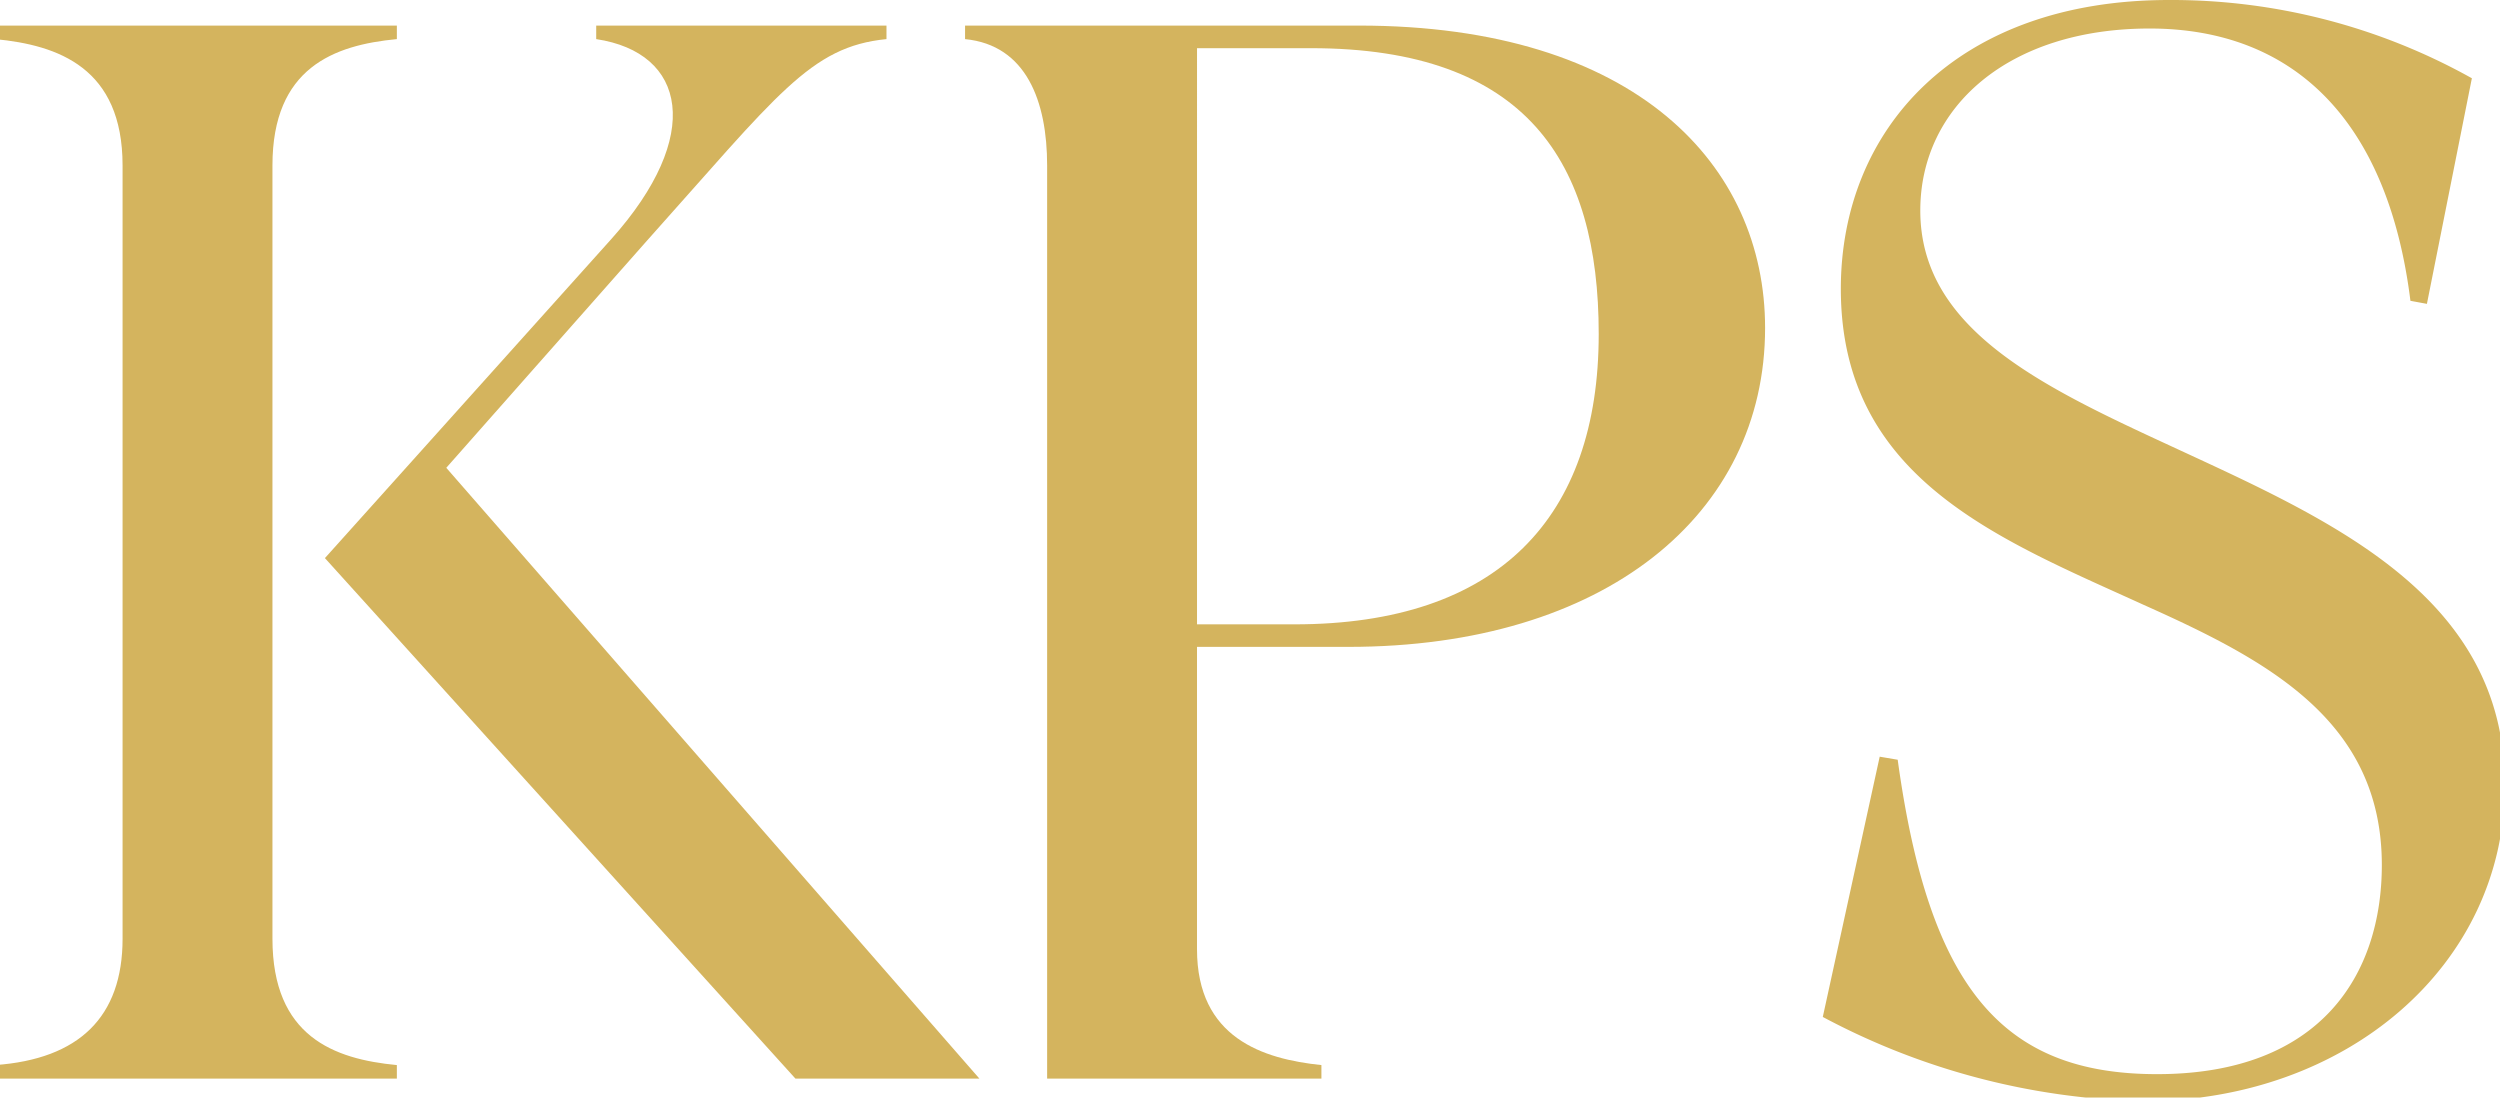
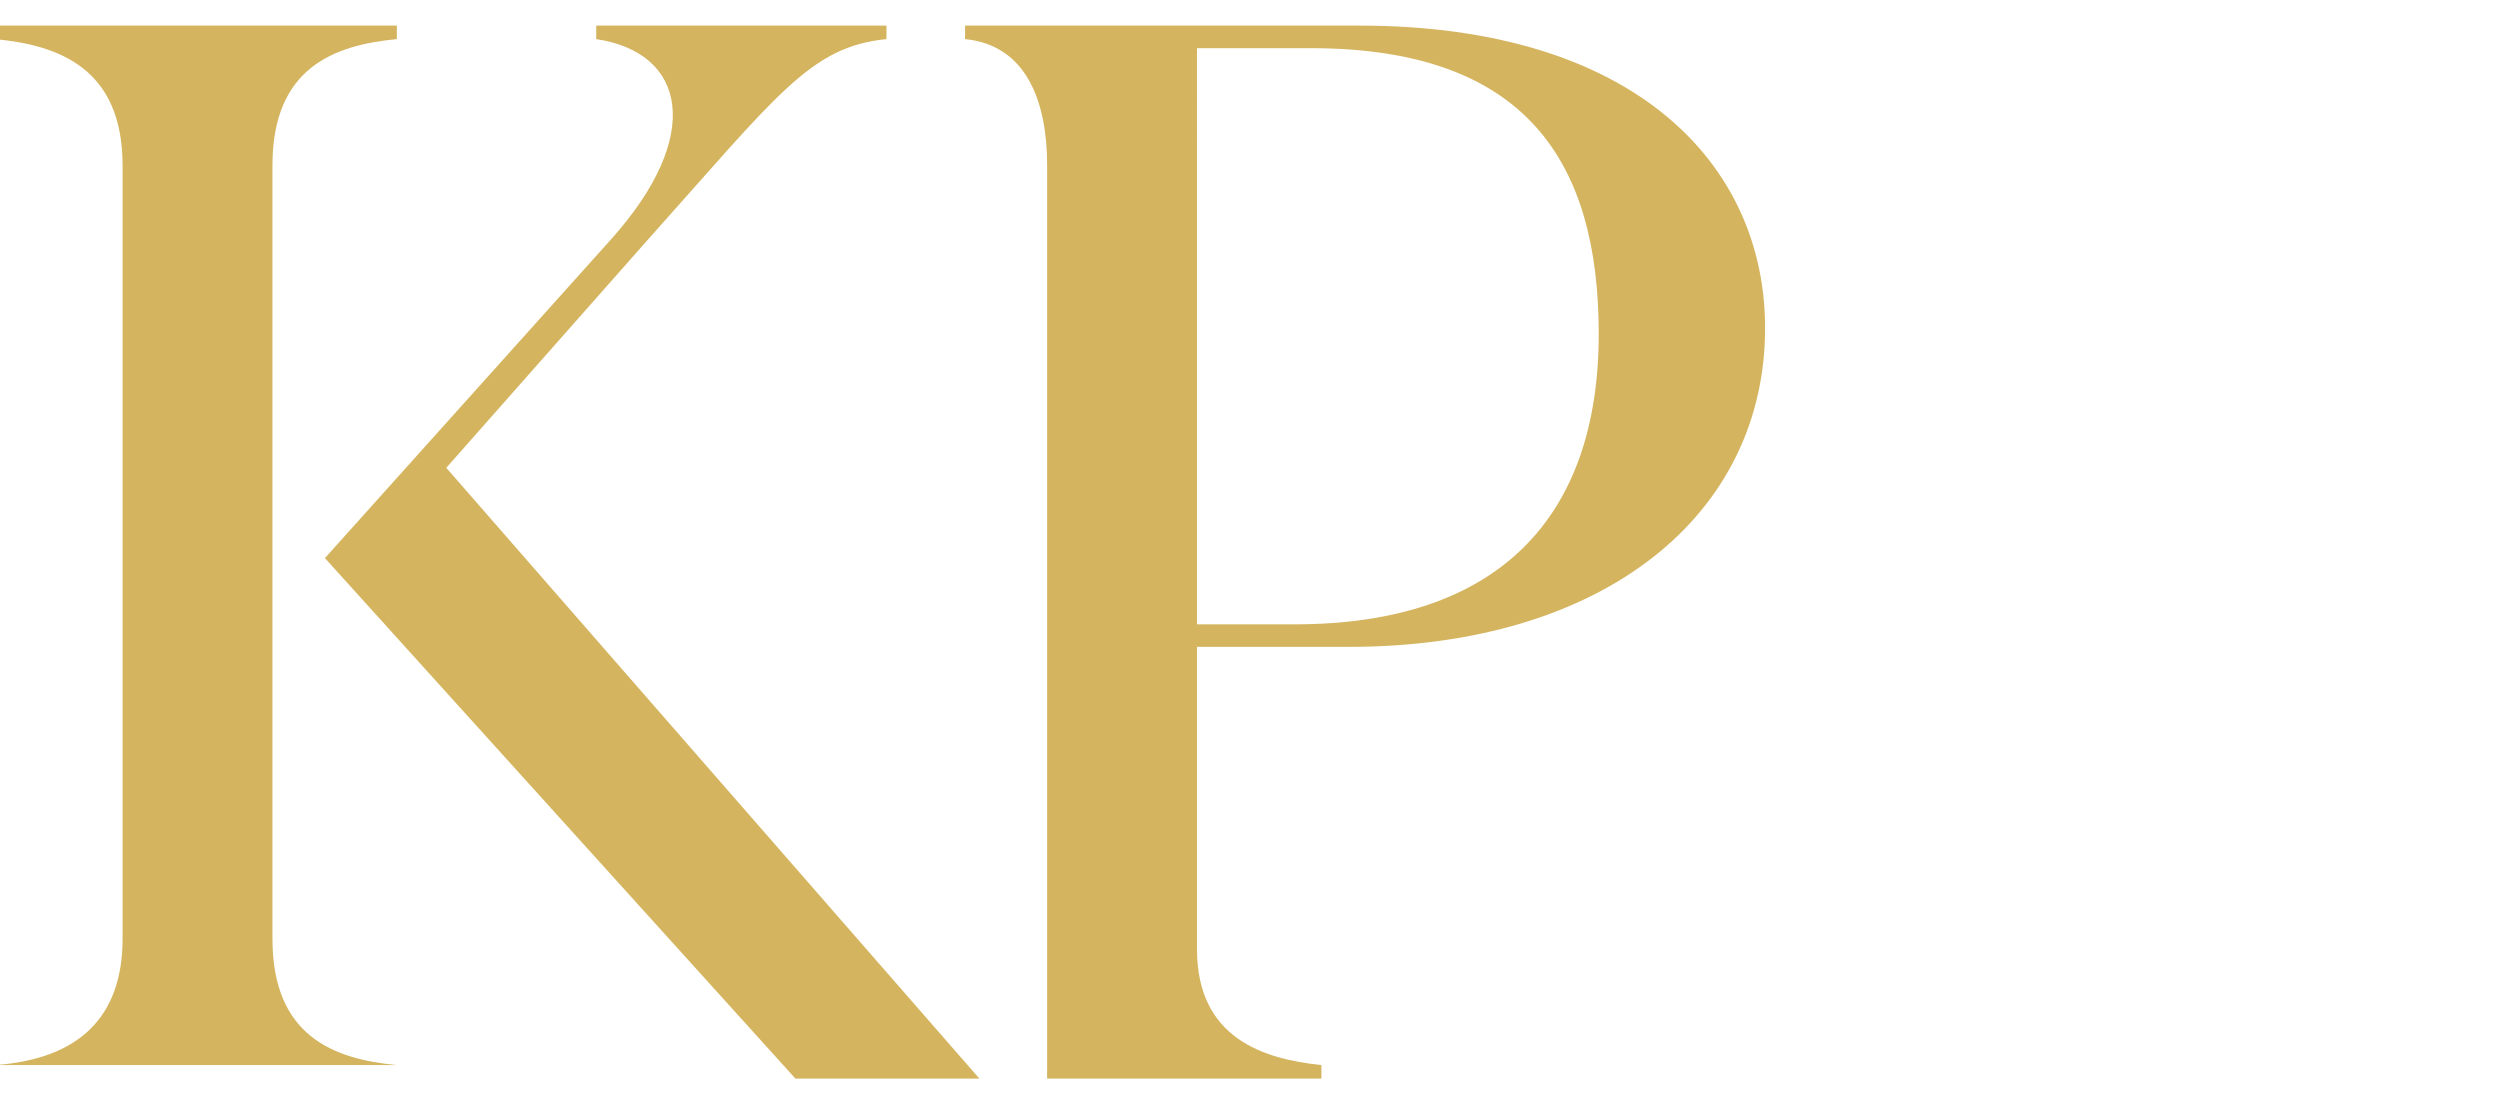
<svg xmlns="http://www.w3.org/2000/svg" width="246" height="108" viewBox="0 0 246 108">
  <defs>
    <clipPath id="clip-path">
      <rect id="Rectangle_30" data-name="Rectangle 30" width="246" height="108" transform="translate(0.234)" fill="none" />
    </clipPath>
  </defs>
  <g id="Group_294" data-name="Group 294" transform="translate(-0.234)" clip-path="url(#clip-path)">
-     <path id="Path_606" data-name="Path 606" d="M39.527,4.144c-6.195.592-12.242,2.813-12.242,12.435V92.665c0,9.622,6.047,11.842,12.242,12.435v1.332H0V105.1c8.259-.592,12.537-4.737,12.537-12.435V16.579C12.537,6.957,6.194,4.737,0,4.144V2.812H39.527ZM78.748,106.432l-46.3-51.218L60.618,23.832c9.145-10.214,7.374-18.356-1.475-19.688V2.812H87.706V4.144c-7.522.741-10.716,5.477-23.7,19.984l-19.616,22.2,52.457,60.1Z" transform="translate(-0.242 -0.296)" fill="#d4b45e" />
+     <path id="Path_606" data-name="Path 606" d="M39.527,4.144c-6.195.592-12.242,2.813-12.242,12.435V92.665c0,9.622,6.047,11.842,12.242,12.435H0V105.1c8.259-.592,12.537-4.737,12.537-12.435V16.579C12.537,6.957,6.194,4.737,0,4.144V2.812H39.527ZM78.748,106.432l-46.3-51.218L60.618,23.832c9.145-10.214,7.374-18.356-1.475-19.688V2.812H87.706V4.144c-7.522.741-10.716,5.477-23.7,19.984l-19.616,22.2,52.457,60.1Z" transform="translate(-0.242 -0.296)" fill="#d4b45e" />
    <path id="Path_607" data-name="Path 607" d="M142.125,106.432H115.135V16.579c0-6.284-2.029-11.842-8.076-12.434V2.813h38.753c27.286,0,39.97,13.766,39.97,29.754,0,18.355-15.781,31.382-41,31.382h-14.9V93.7c0,8.733,6.49,10.806,12.242,11.4Zm-12.242-44.7h9.587c20.059,0,29.941-10.51,29.941-28.57,0-16.875-7.079-28.125-28.318-28.125H129.884Z" transform="translate(-11.863 -0.296)" fill="#d4b45e" />
-     <path id="Path_608" data-name="Path 608" d="M233.3,108.357a70.215,70.215,0,0,1-31.563-8.29l5.6-25.609,1.77.3c3.1,22.5,10.325,30.938,25.516,30.938,16.224,0,22.123-9.918,22.123-20.576,0-14.211-11.209-20.132-23.451-25.609C219,52.994,203.512,47.073,203.512,28.421,203.512,12.73,214.869,0,235.813,0a60.609,60.609,0,0,1,29.793,7.7l-4.424,22.2-1.622-.3c-2.213-17.764-11.5-26.794-25.663-26.794-13.864,0-22.566,7.7-22.566,17.912,0,11.546,11.652,17.171,24.484,23.093,15.633,7.253,33.037,14.654,33.037,33.454,0,17.764-15.633,31.086-35.545,31.086" transform="translate(-22.14)" fill="#d4b45e" />
  </g>
</svg>